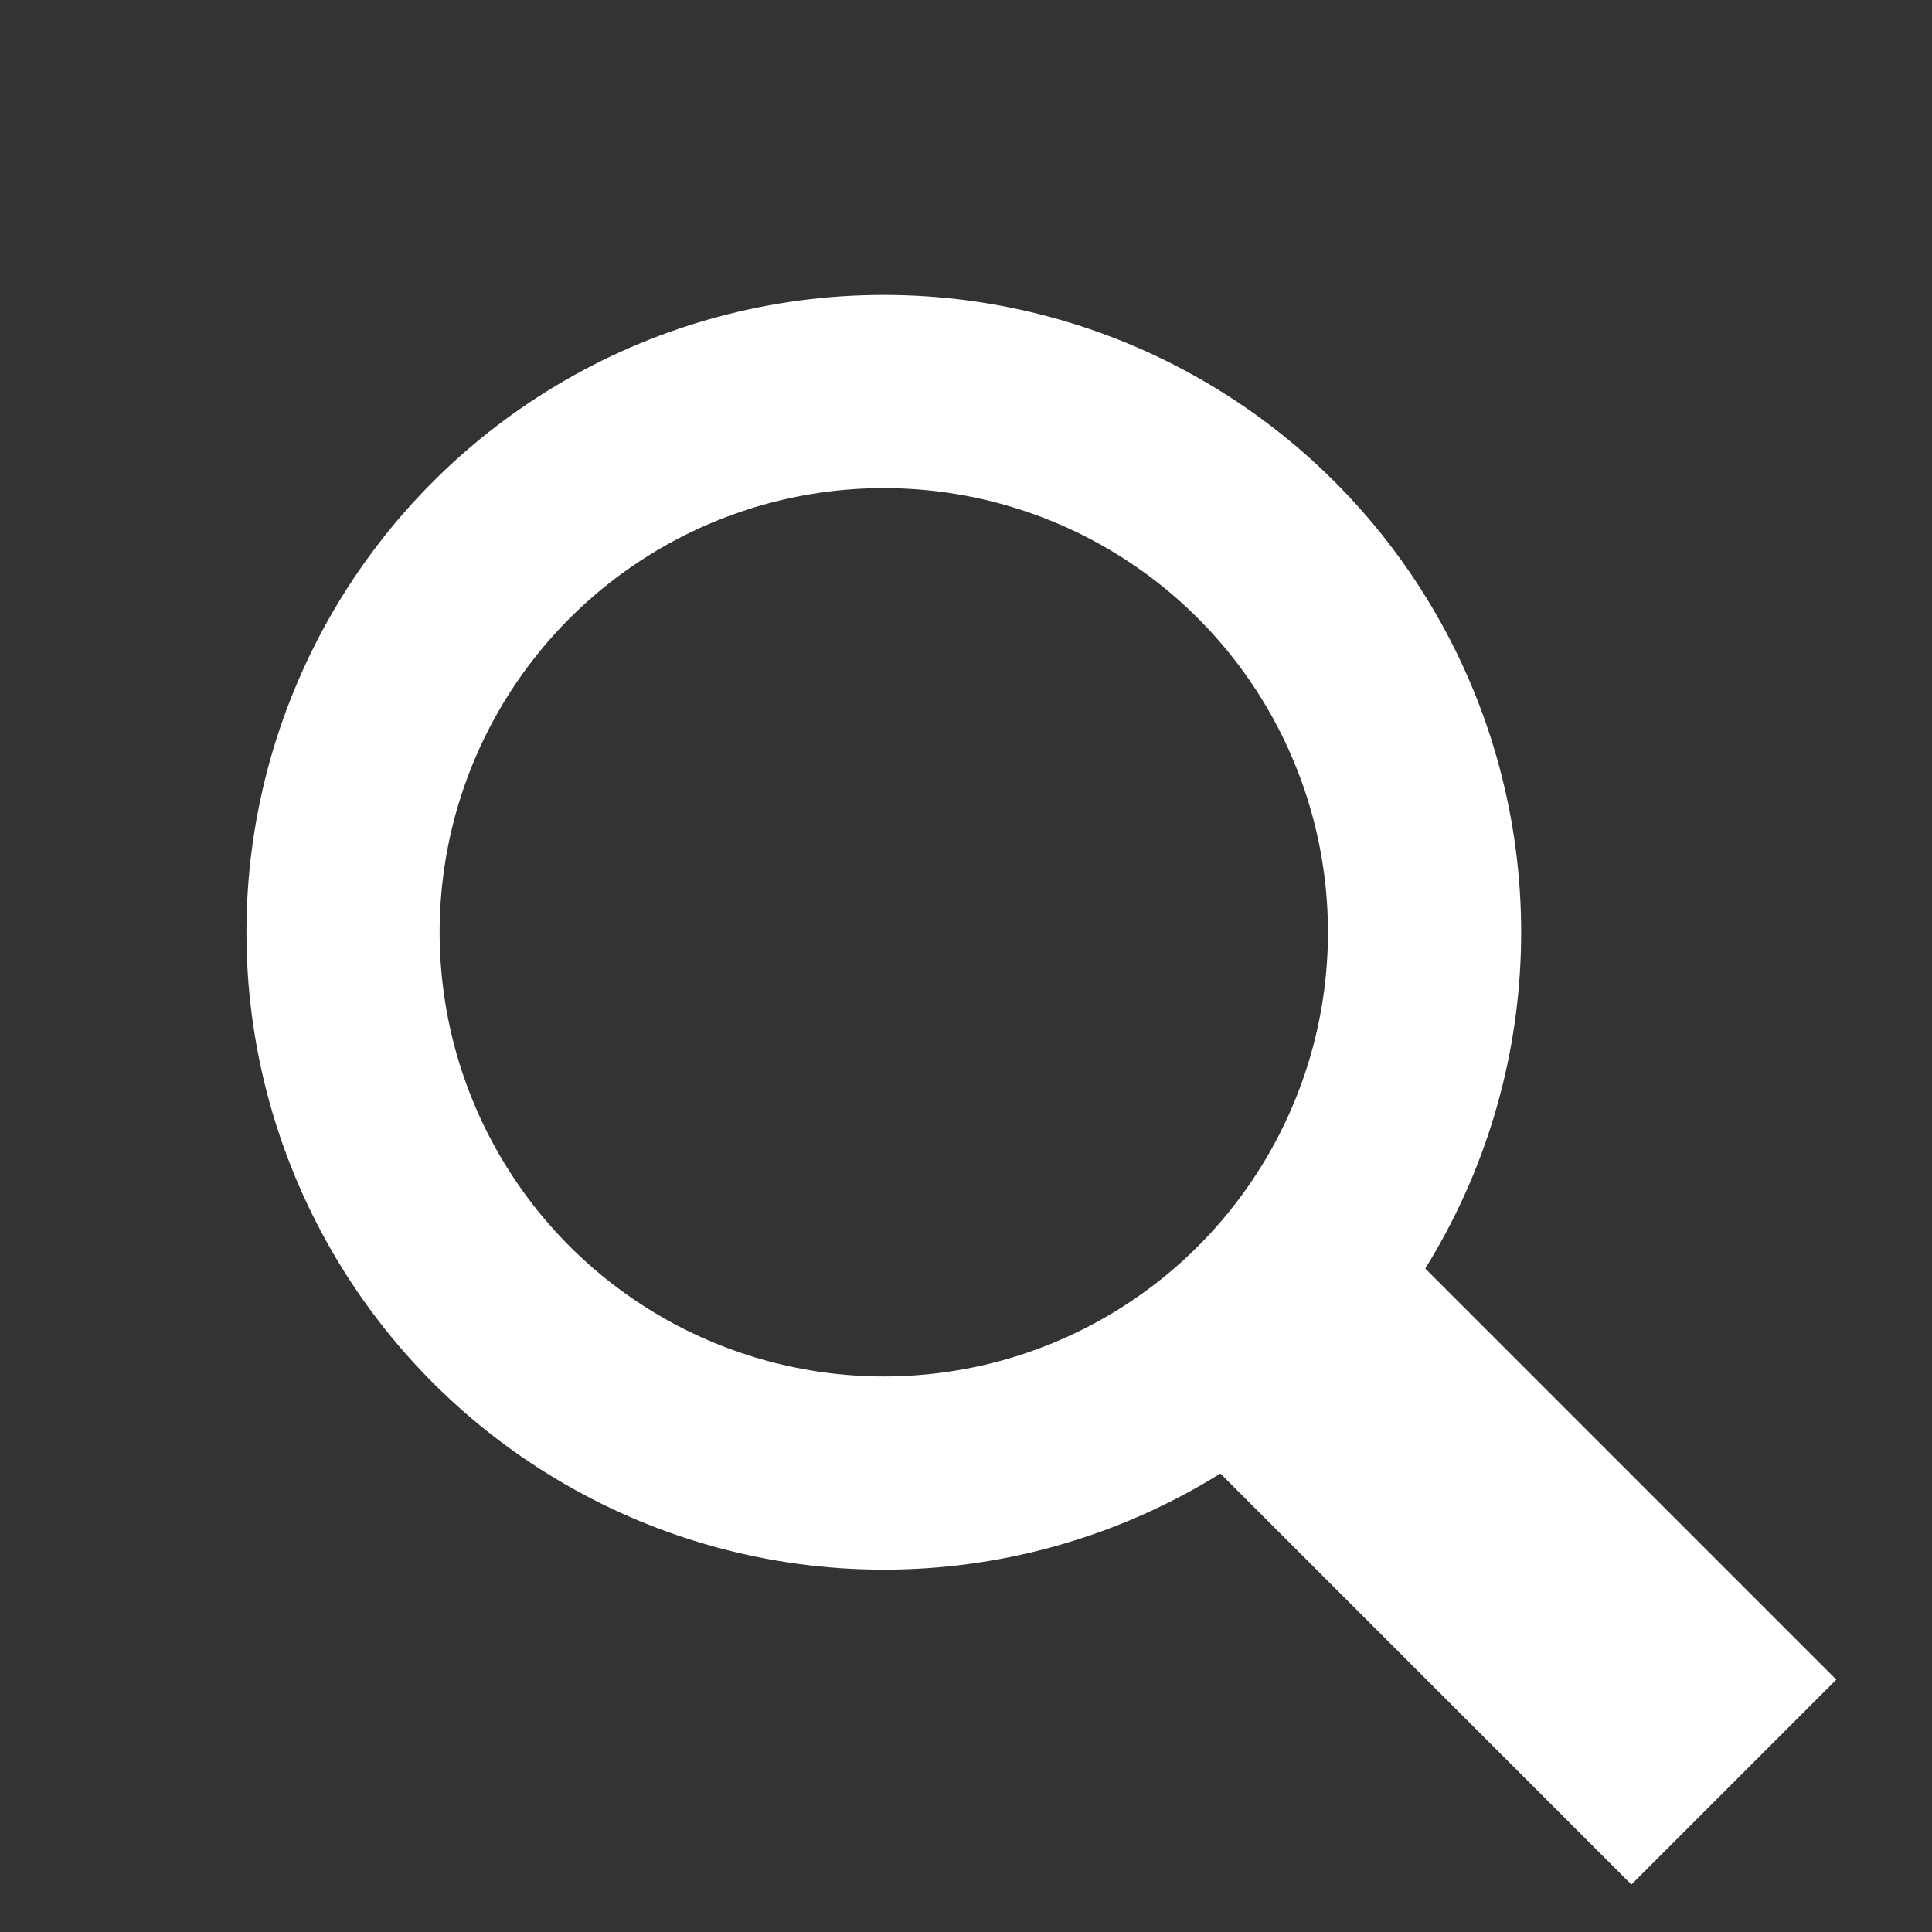
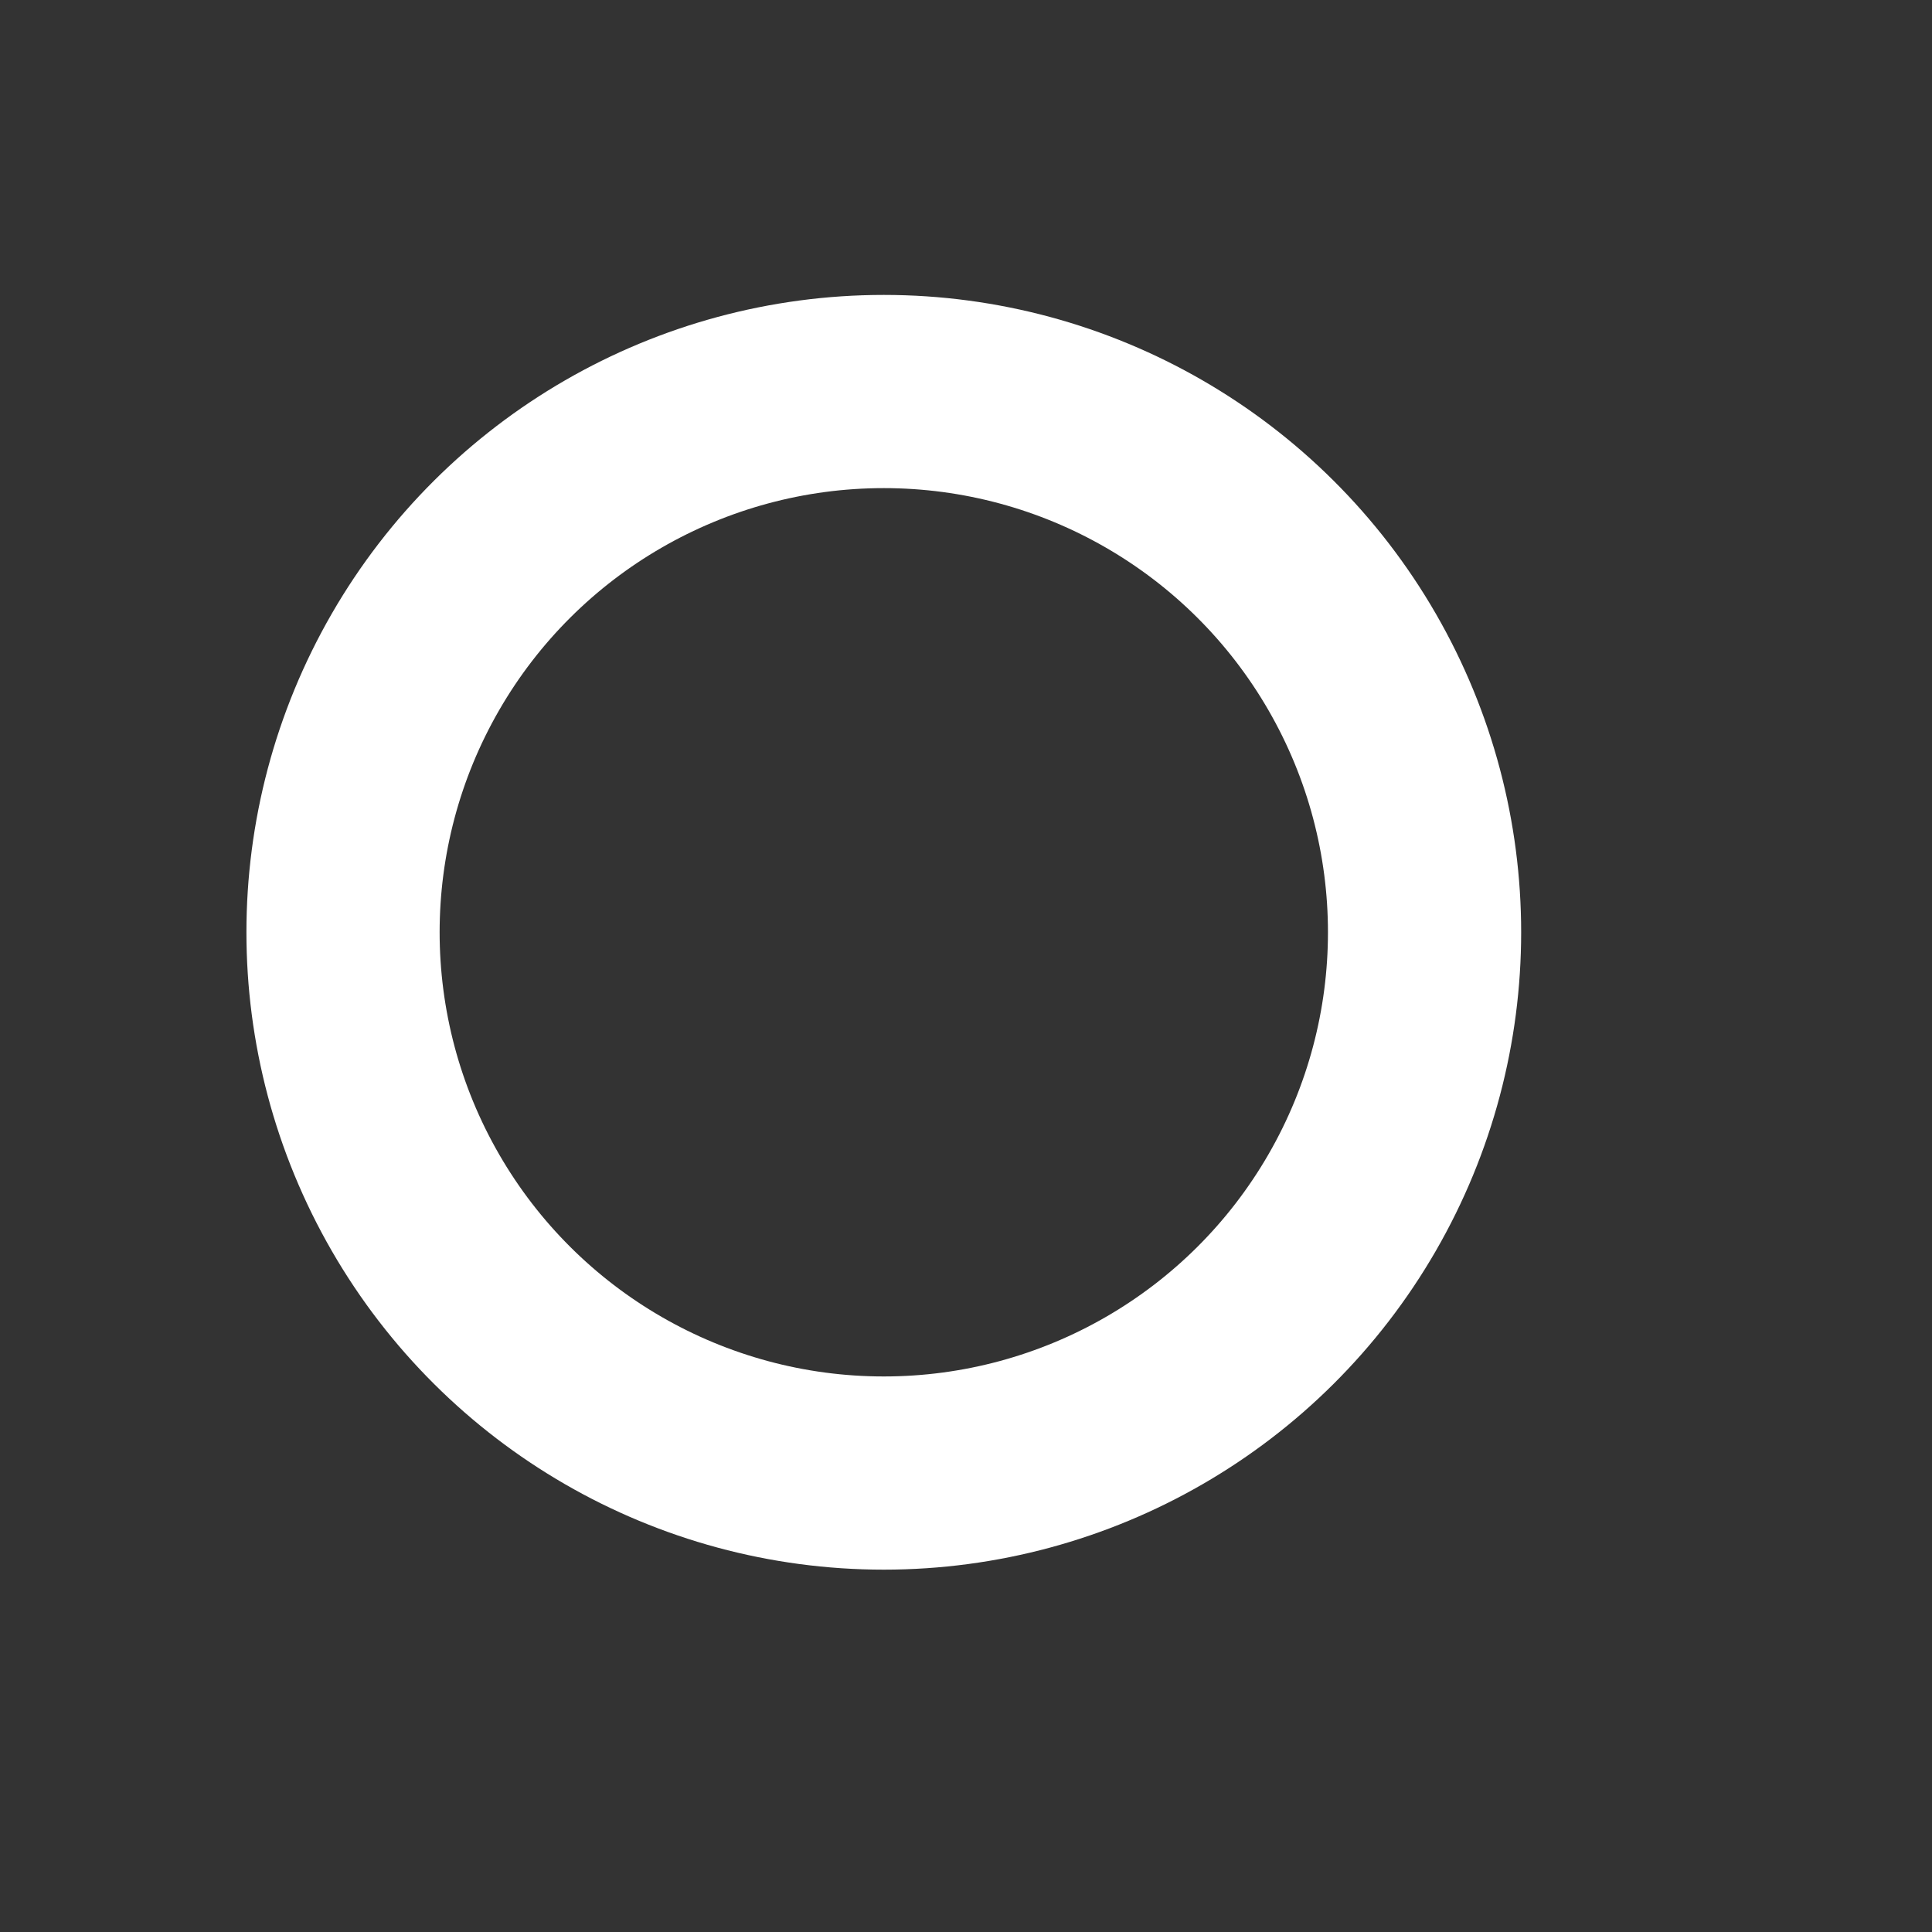
<svg xmlns="http://www.w3.org/2000/svg" viewBox="-19929 8488 20 20">
  <rect x="-19929" y="8488" width="20" height="20" fill="#333333" stroke="none" />
  <defs>
    <style>
      .cls-1 {
        clip-path: url(#clip-Zeichenfläche_3);
      }

      .cls-2, .cls-3, .cls-5 {
        fill: none;
      }

      .cls-2, .cls-3 {
        stroke: #fff;
      }

      .cls-2 {
        stroke-width: 2px;
      }

      .cls-3 {
        stroke-width: 3px;
      }

      .cls-4 {
        stroke: none;
      }
    </style>
    <clipPath id="clip-Zeichenfläche_3">
      <rect x="-19929" y="8488" width="20" height="20" />
    </clipPath>
  </defs>
  <g id="Zeichenfläche_3" data-name="Zeichenfläche – 3" class="cls-1">
    <g id="Ellipse_5427" data-name="Ellipse 5427" class="cls-2" transform="translate(-19926.449 8504.249) rotate(-90)">
-       <circle class="cls-4" cx="6.598" cy="6.598" r="6.598" />
      <circle class="cls-5" cx="6.598" cy="6.598" r="5.598" />
    </g>
-     <line id="Linie_1717" data-name="Linie 1717" class="cls-3" x1="5.279" y2="5.279" transform="translate(-19916.33 8506.448) rotate(-90)" />
  </g>
</svg>